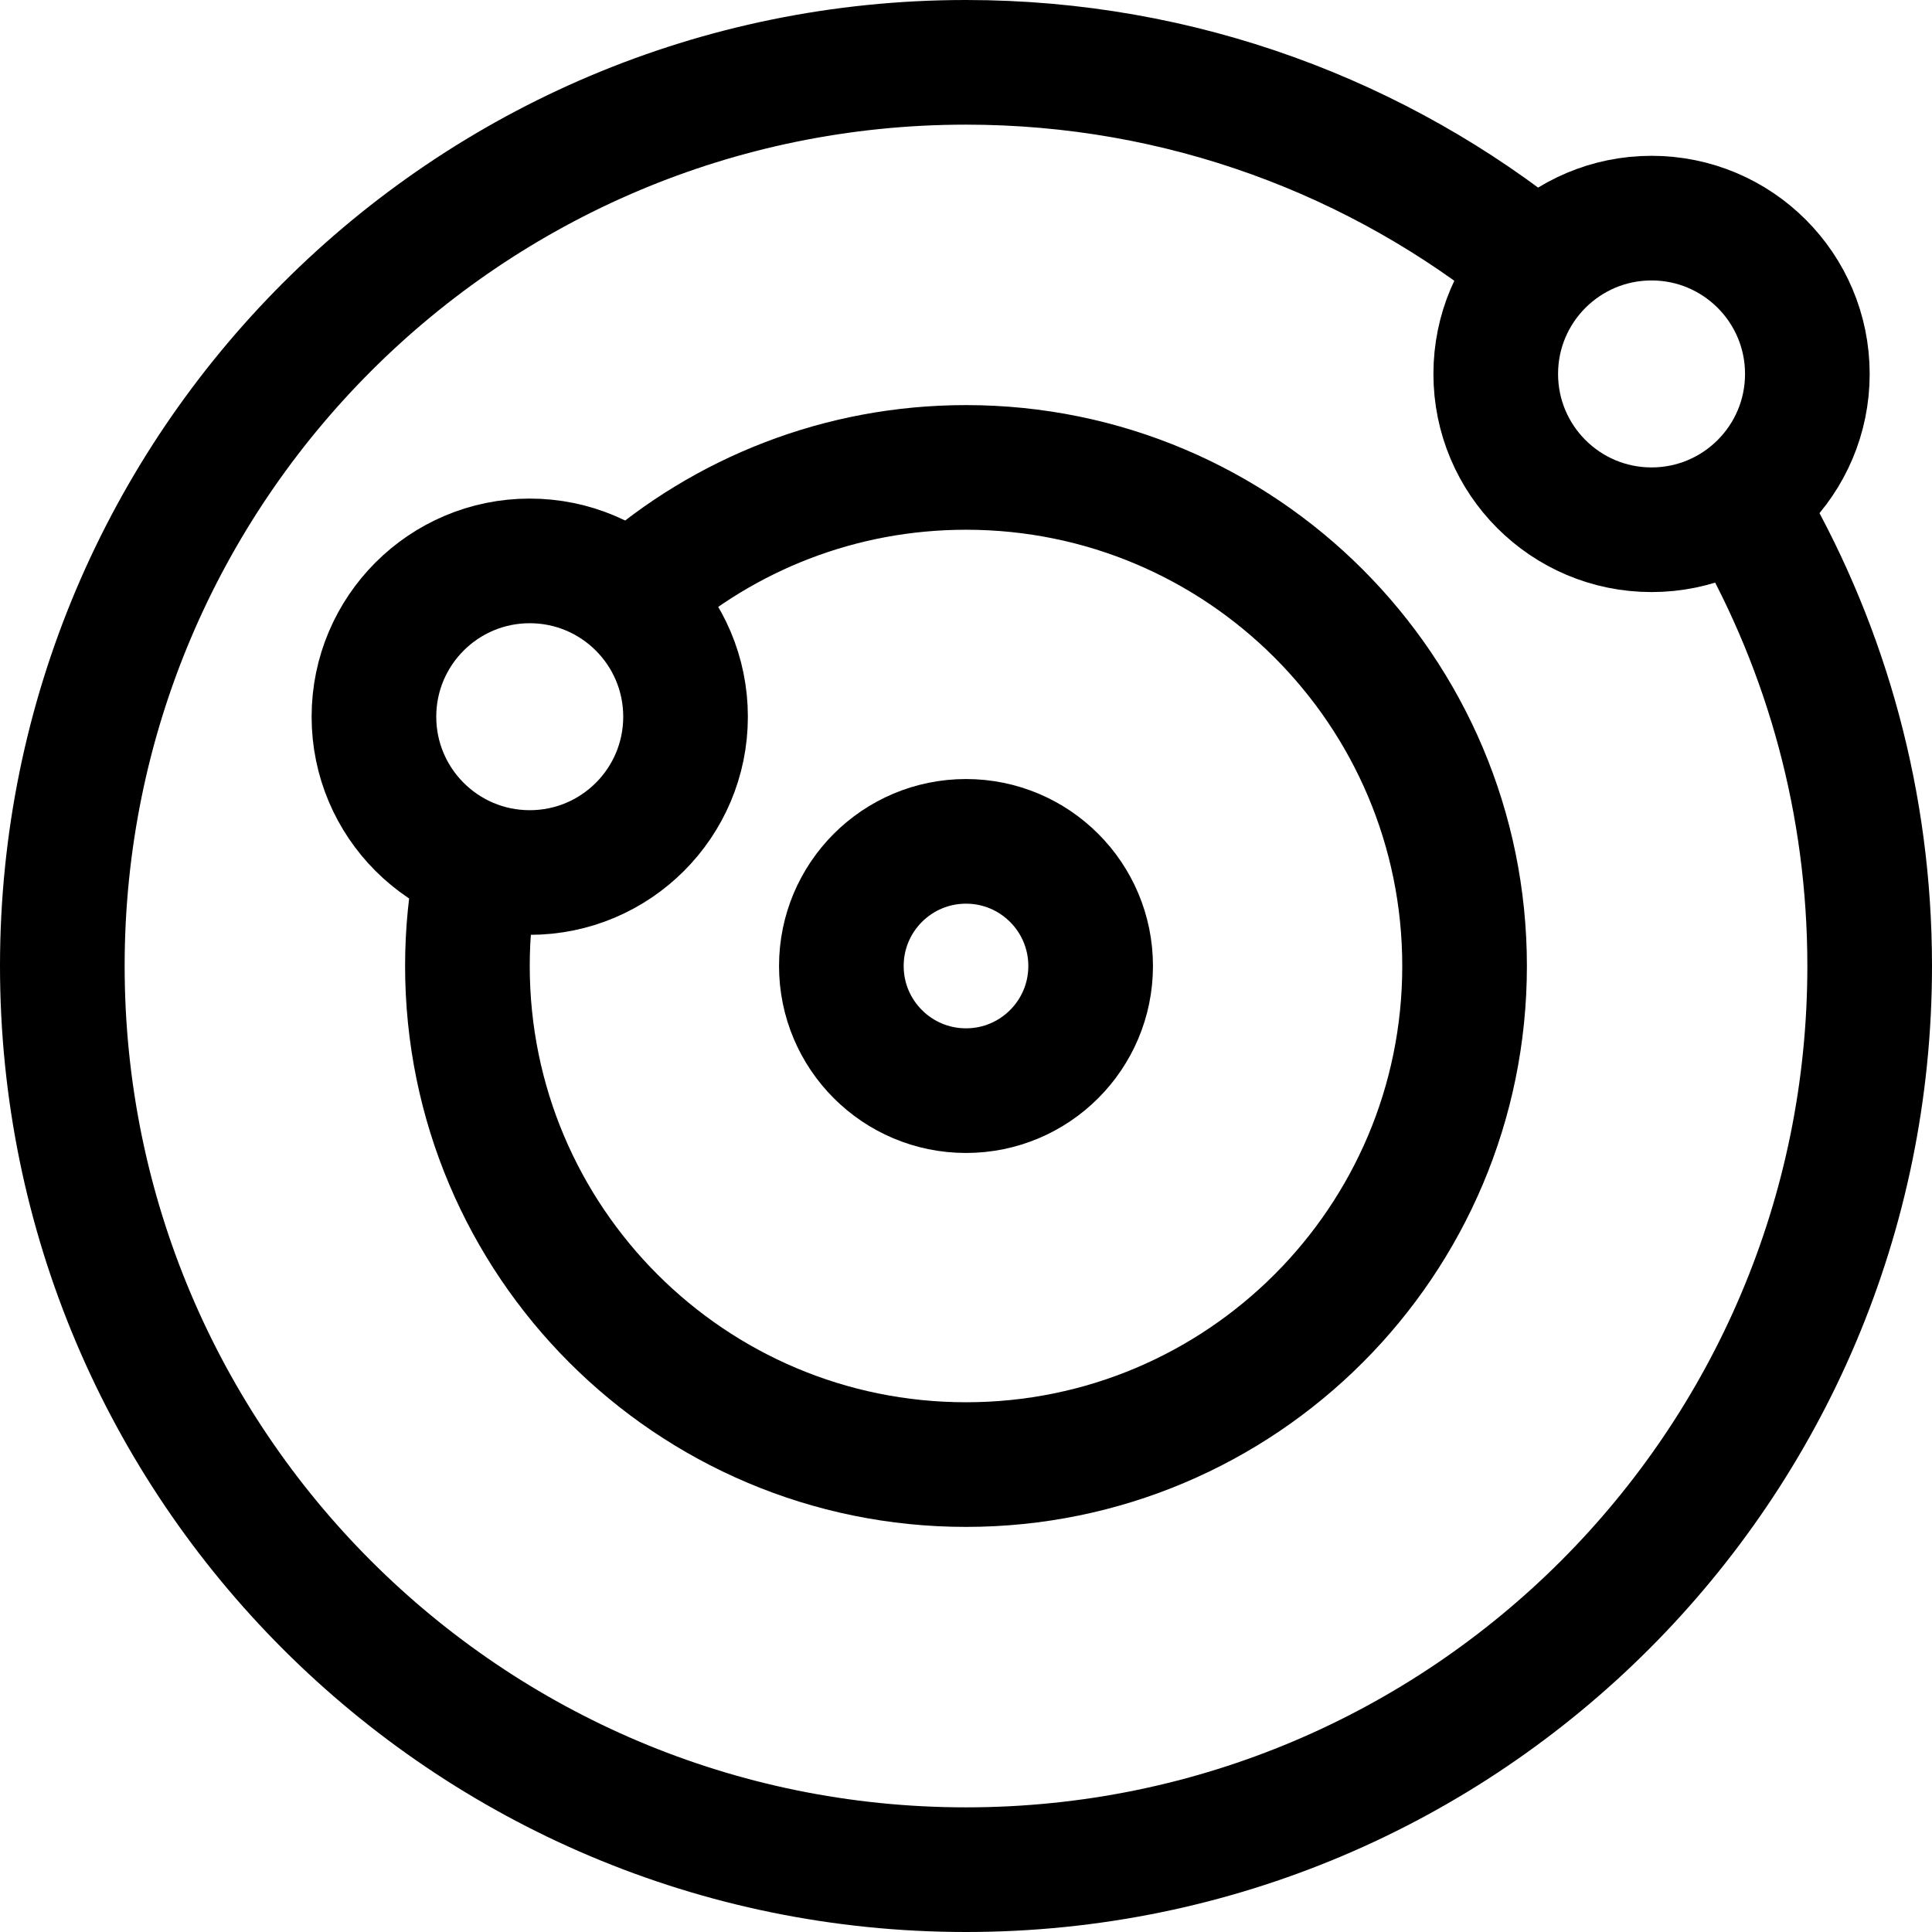
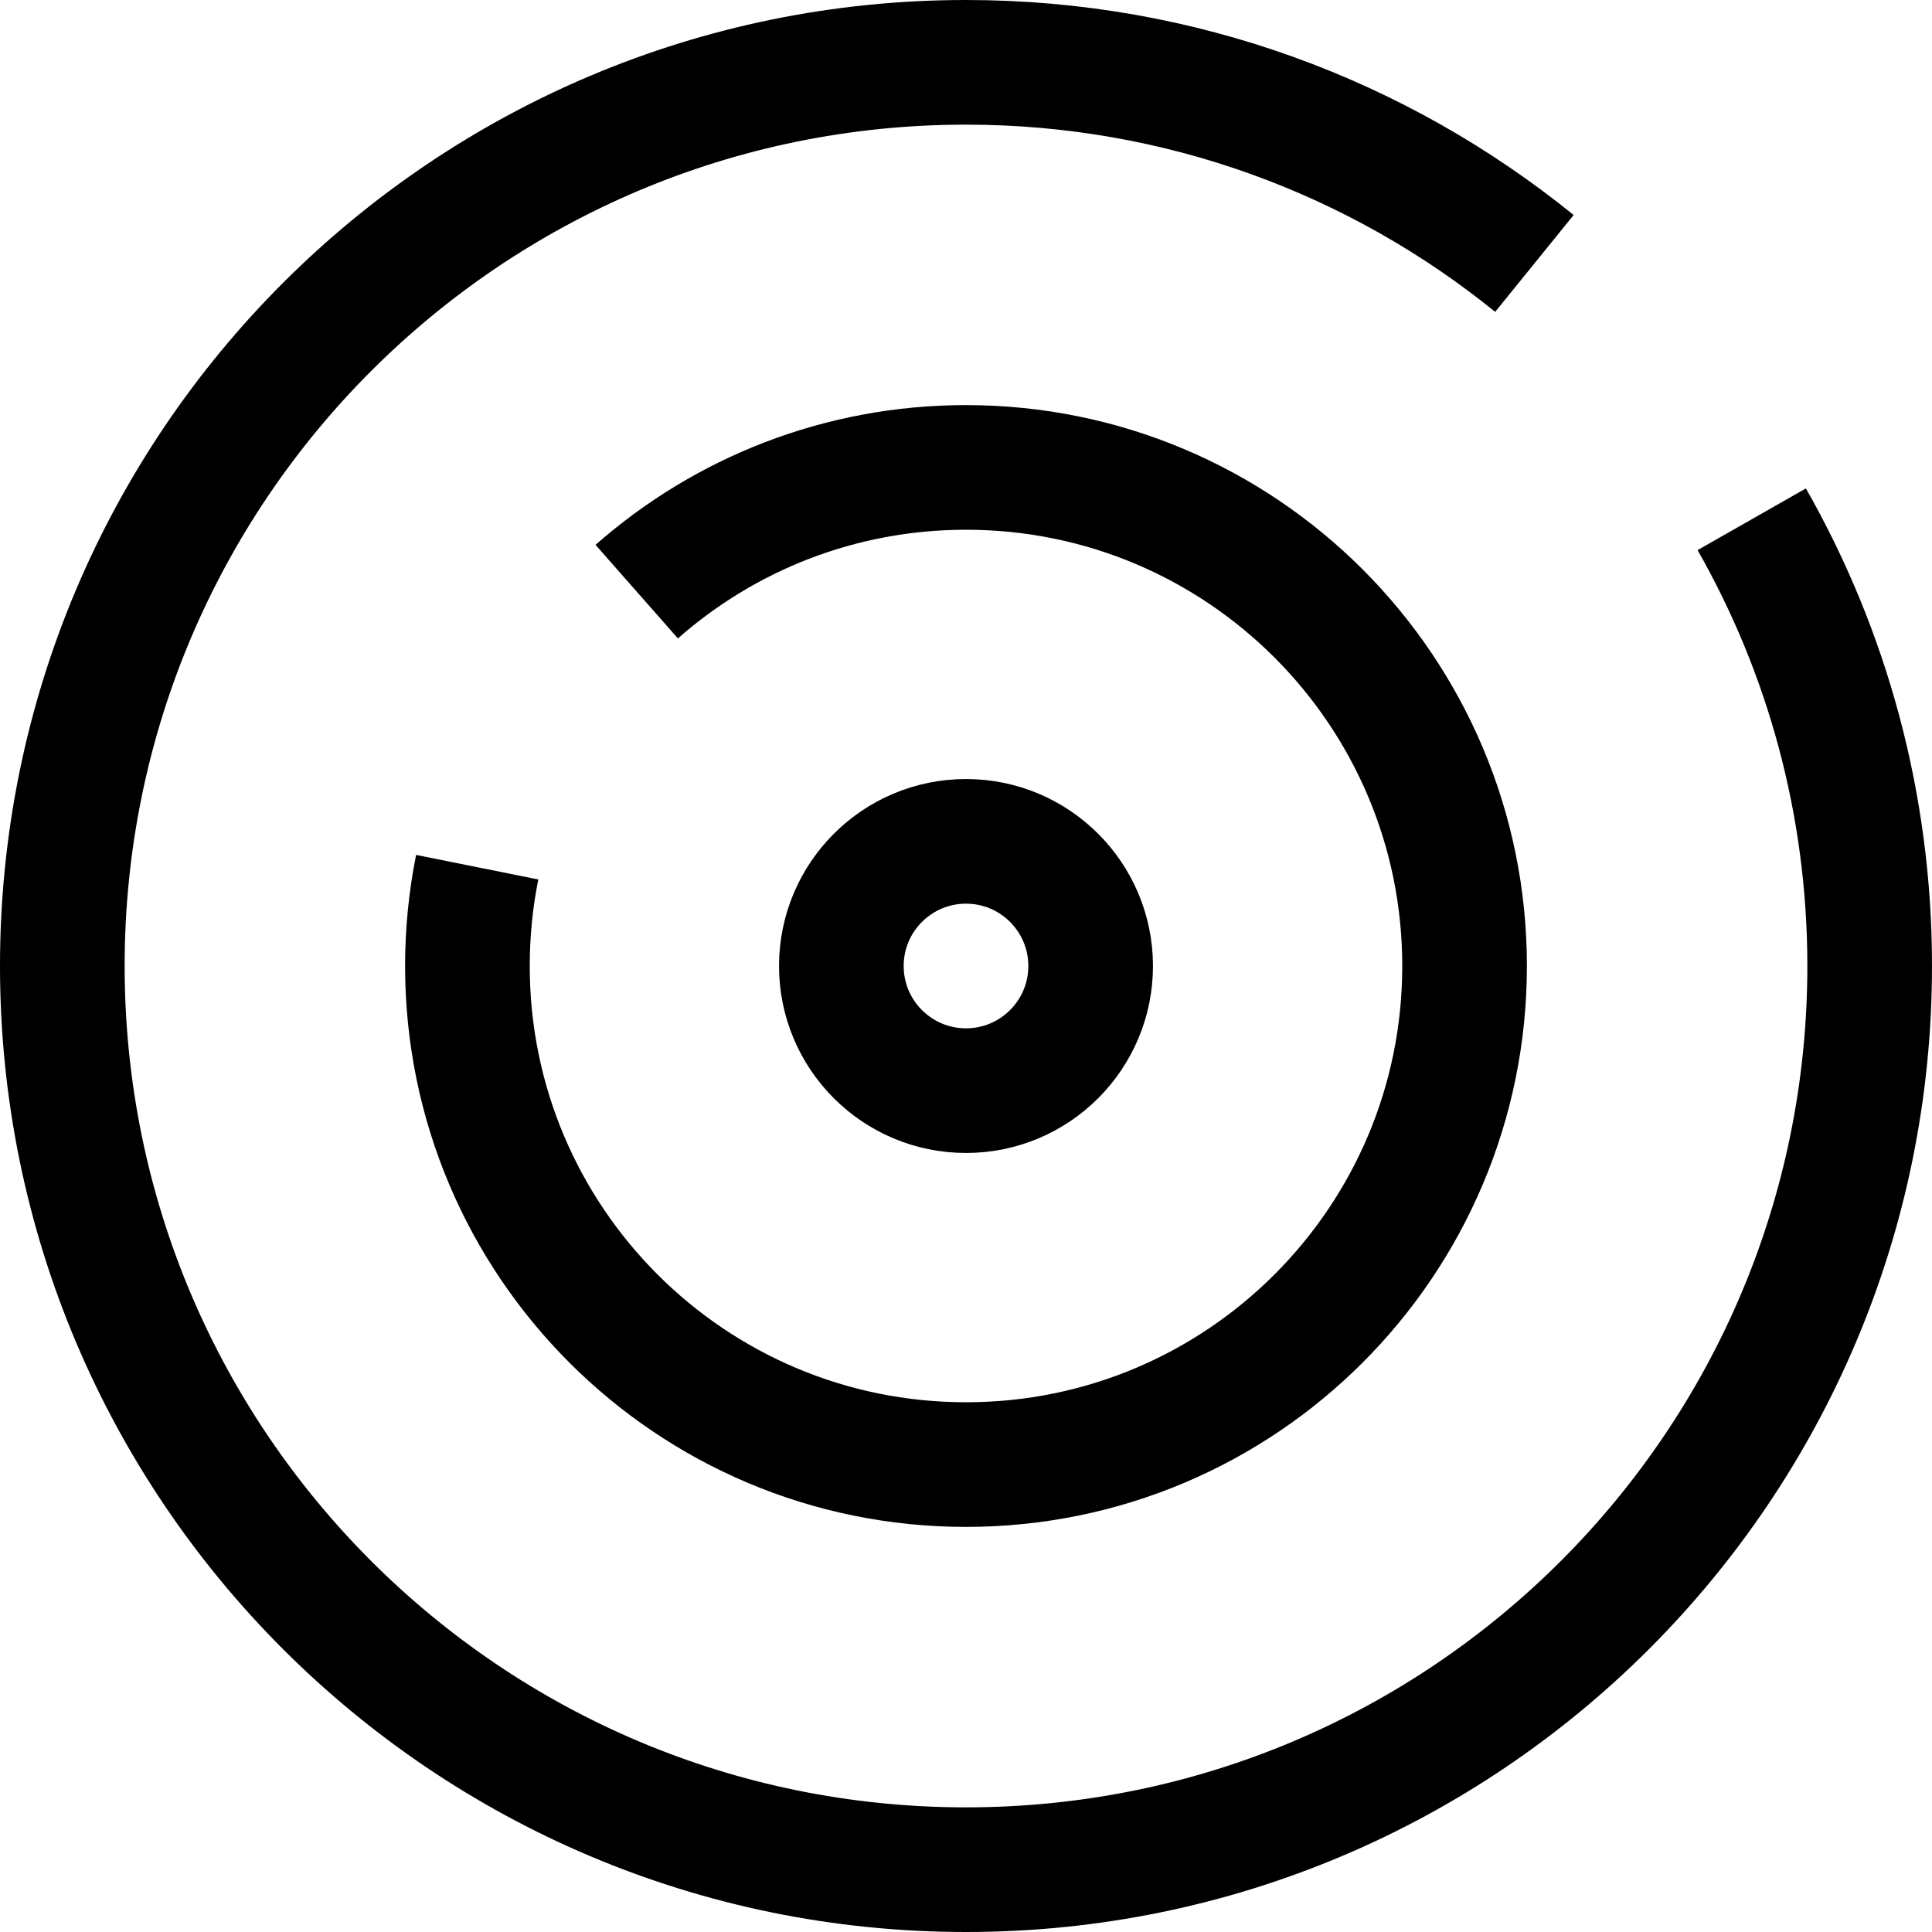
<svg xmlns="http://www.w3.org/2000/svg" width="62px" height="62px" viewBox="0 0 62 62" version="1.1">
  <title>Group 21</title>
  <desc>Created with Sketch.</desc>
  <g id="Page-1" stroke="none" stroke-width="1" fill="none" fill-rule="evenodd">
    <g id="Communities/parents" transform="translate(-193, -836)">
      <g id="Group-7" transform="translate(188, 729)">
        <g id="Group-21" transform="translate(4, 106)">
          <g id="ic_sport-media" fill="#FFFFFF" opacity="0">
-             <rect id="Rectangle" x="0" y="0" width="64" height="64" />
-           </g>
+             </g>
          <path d="M50.241,9.454 C45.259,5.418 38.912,3 32,3 C15.984,3 3,15.984 3,32 C3,48.016 15.984,61 32,61 L32,61 C48.016,61 61,48.016 61,32 C61,26.786 59.624,21.893 57.215,17.664" id="Path" stroke="#000000" stroke-width="4" />
          <path d="M16.314,28.829 C16.108,29.854 16,30.914 16,32 C16,40.837 23.163,48 32,48 L32,48 C40.837,48 48,40.837 48,32 C48,23.163 40.837,16 32,16 C27.95,16 24.251,17.505 21.433,19.986" id="Path" stroke="#000000" stroke-width="4" />
          <circle id="Oval" stroke="#000000" stroke-width="4" cx="32" cy="32" r="4" />
-           <circle id="Oval" stroke="#000000" stroke-width="4" cx="54" cy="13" r="5" />
-           <circle id="Oval" stroke="#000000" stroke-width="4" cx="18" cy="24" r="5" />
        </g>
      </g>
    </g>
  </g>
</svg>